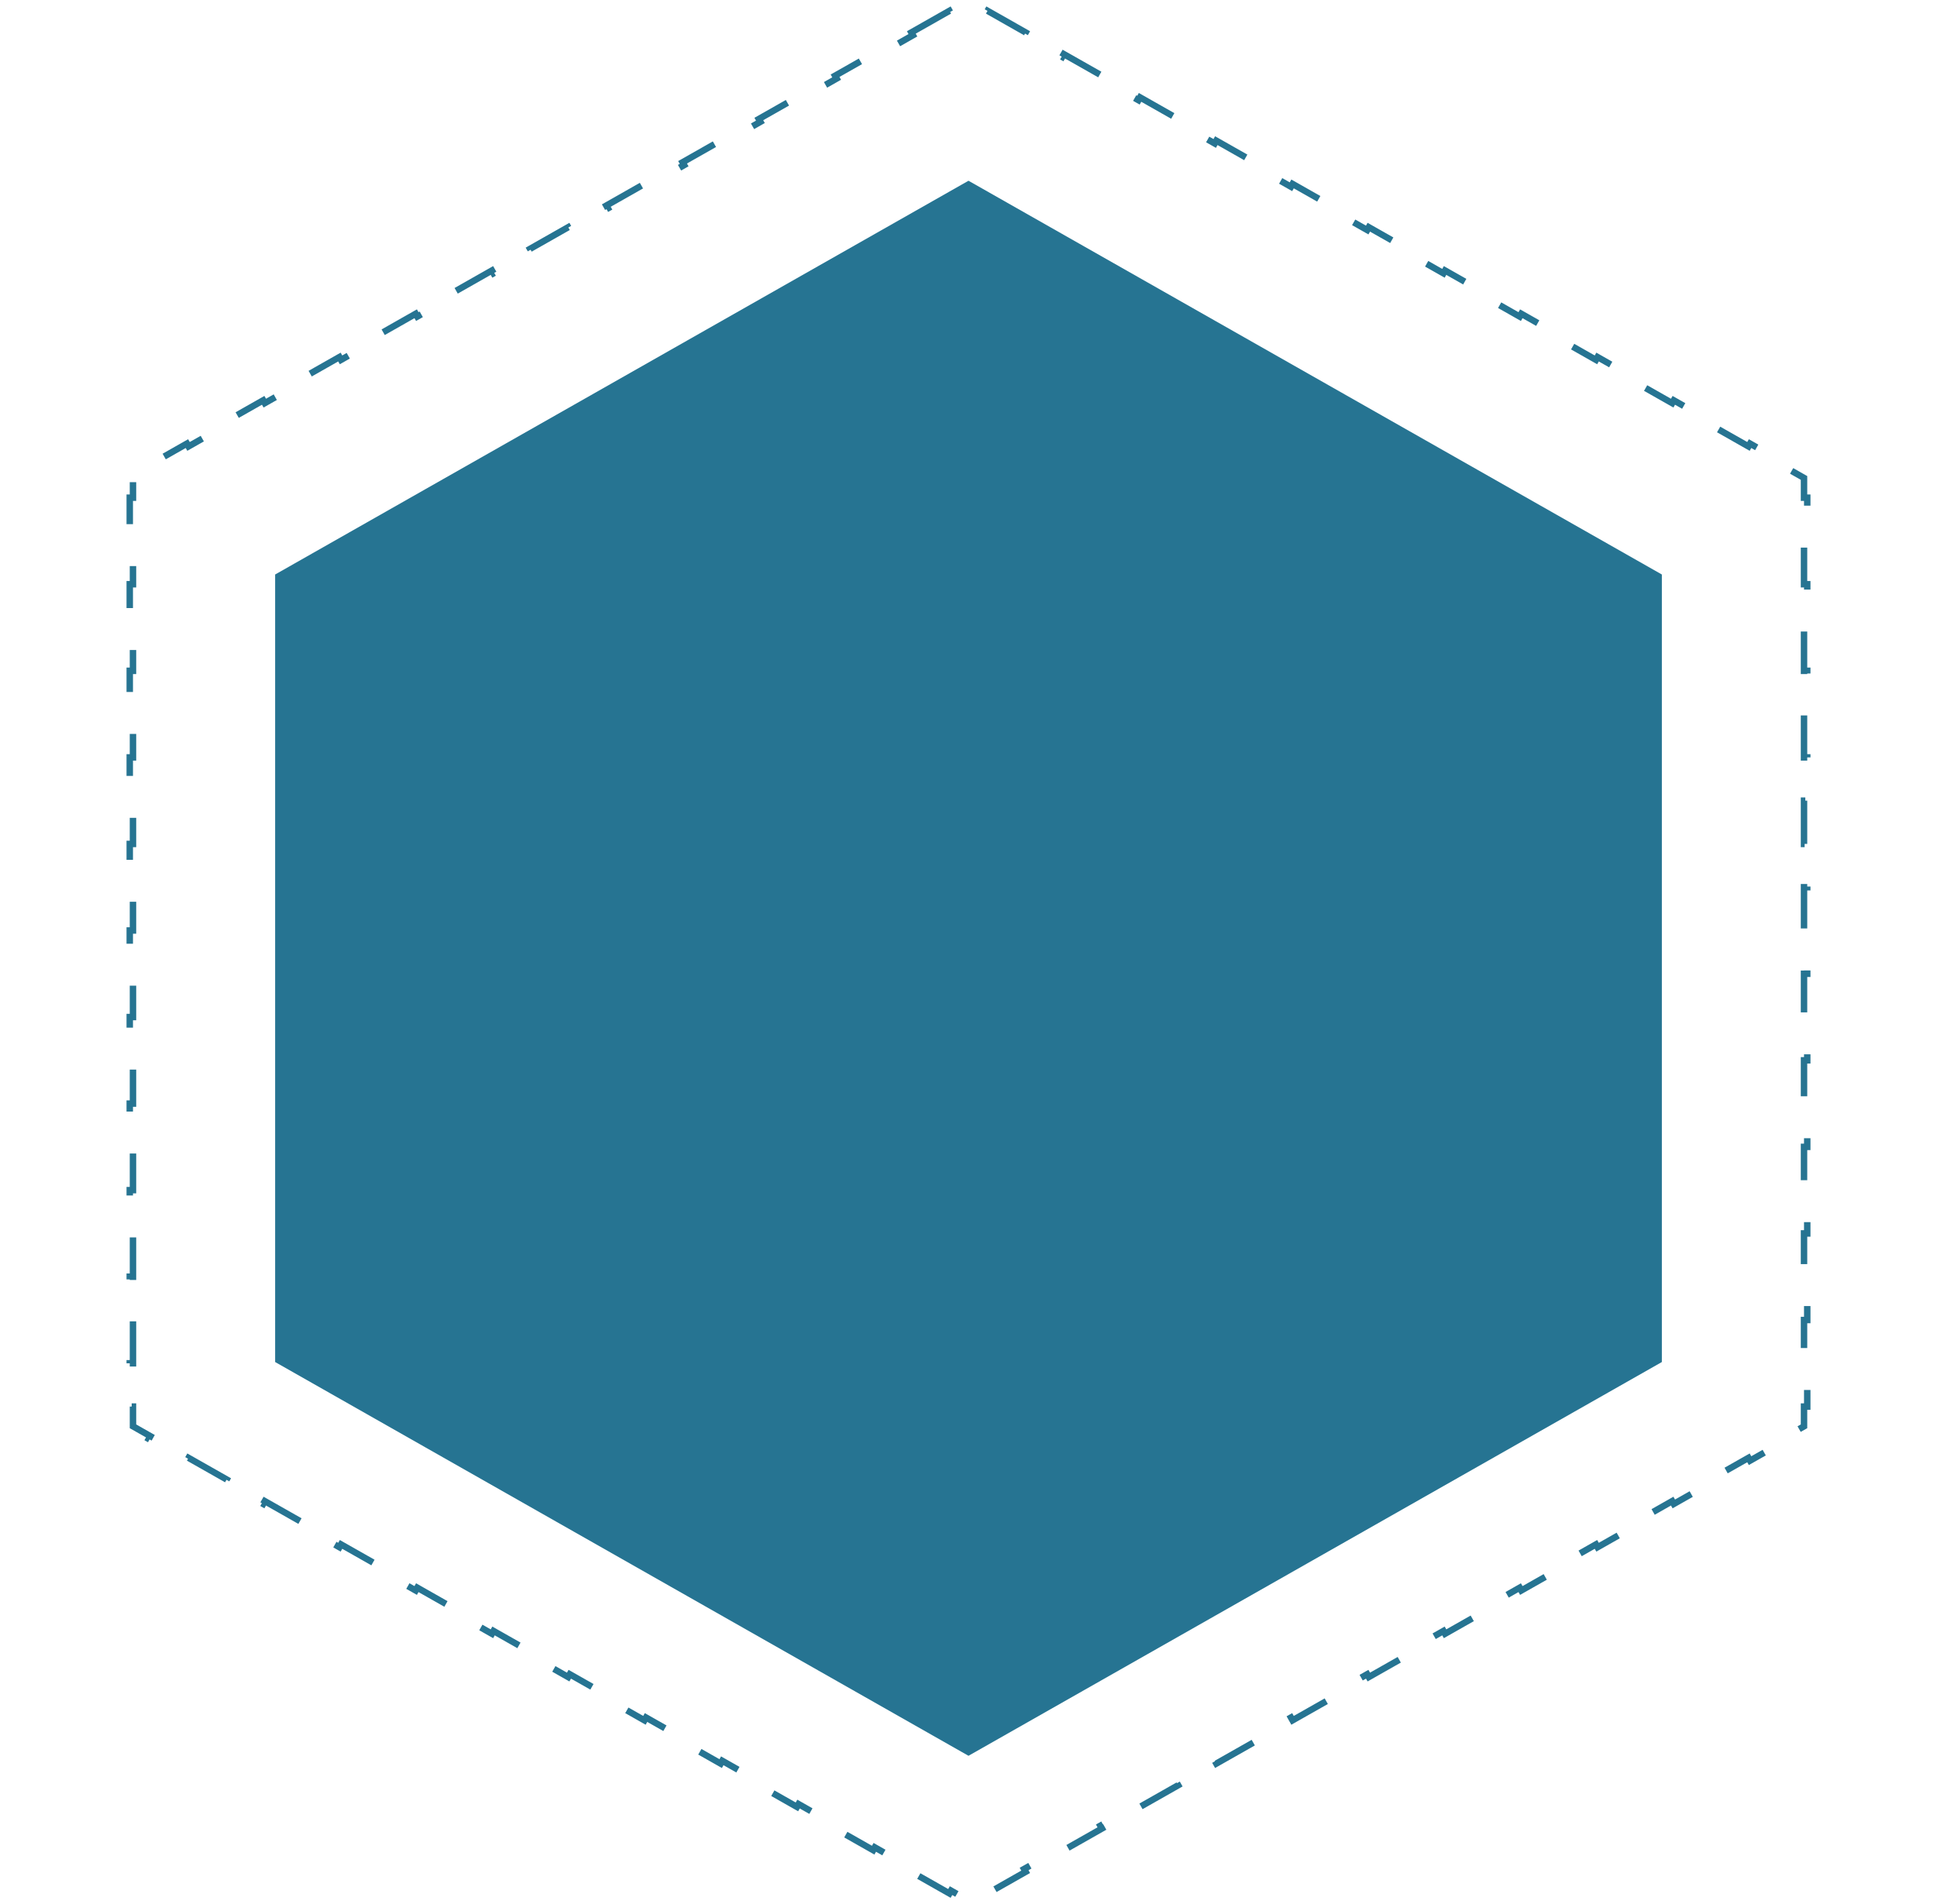
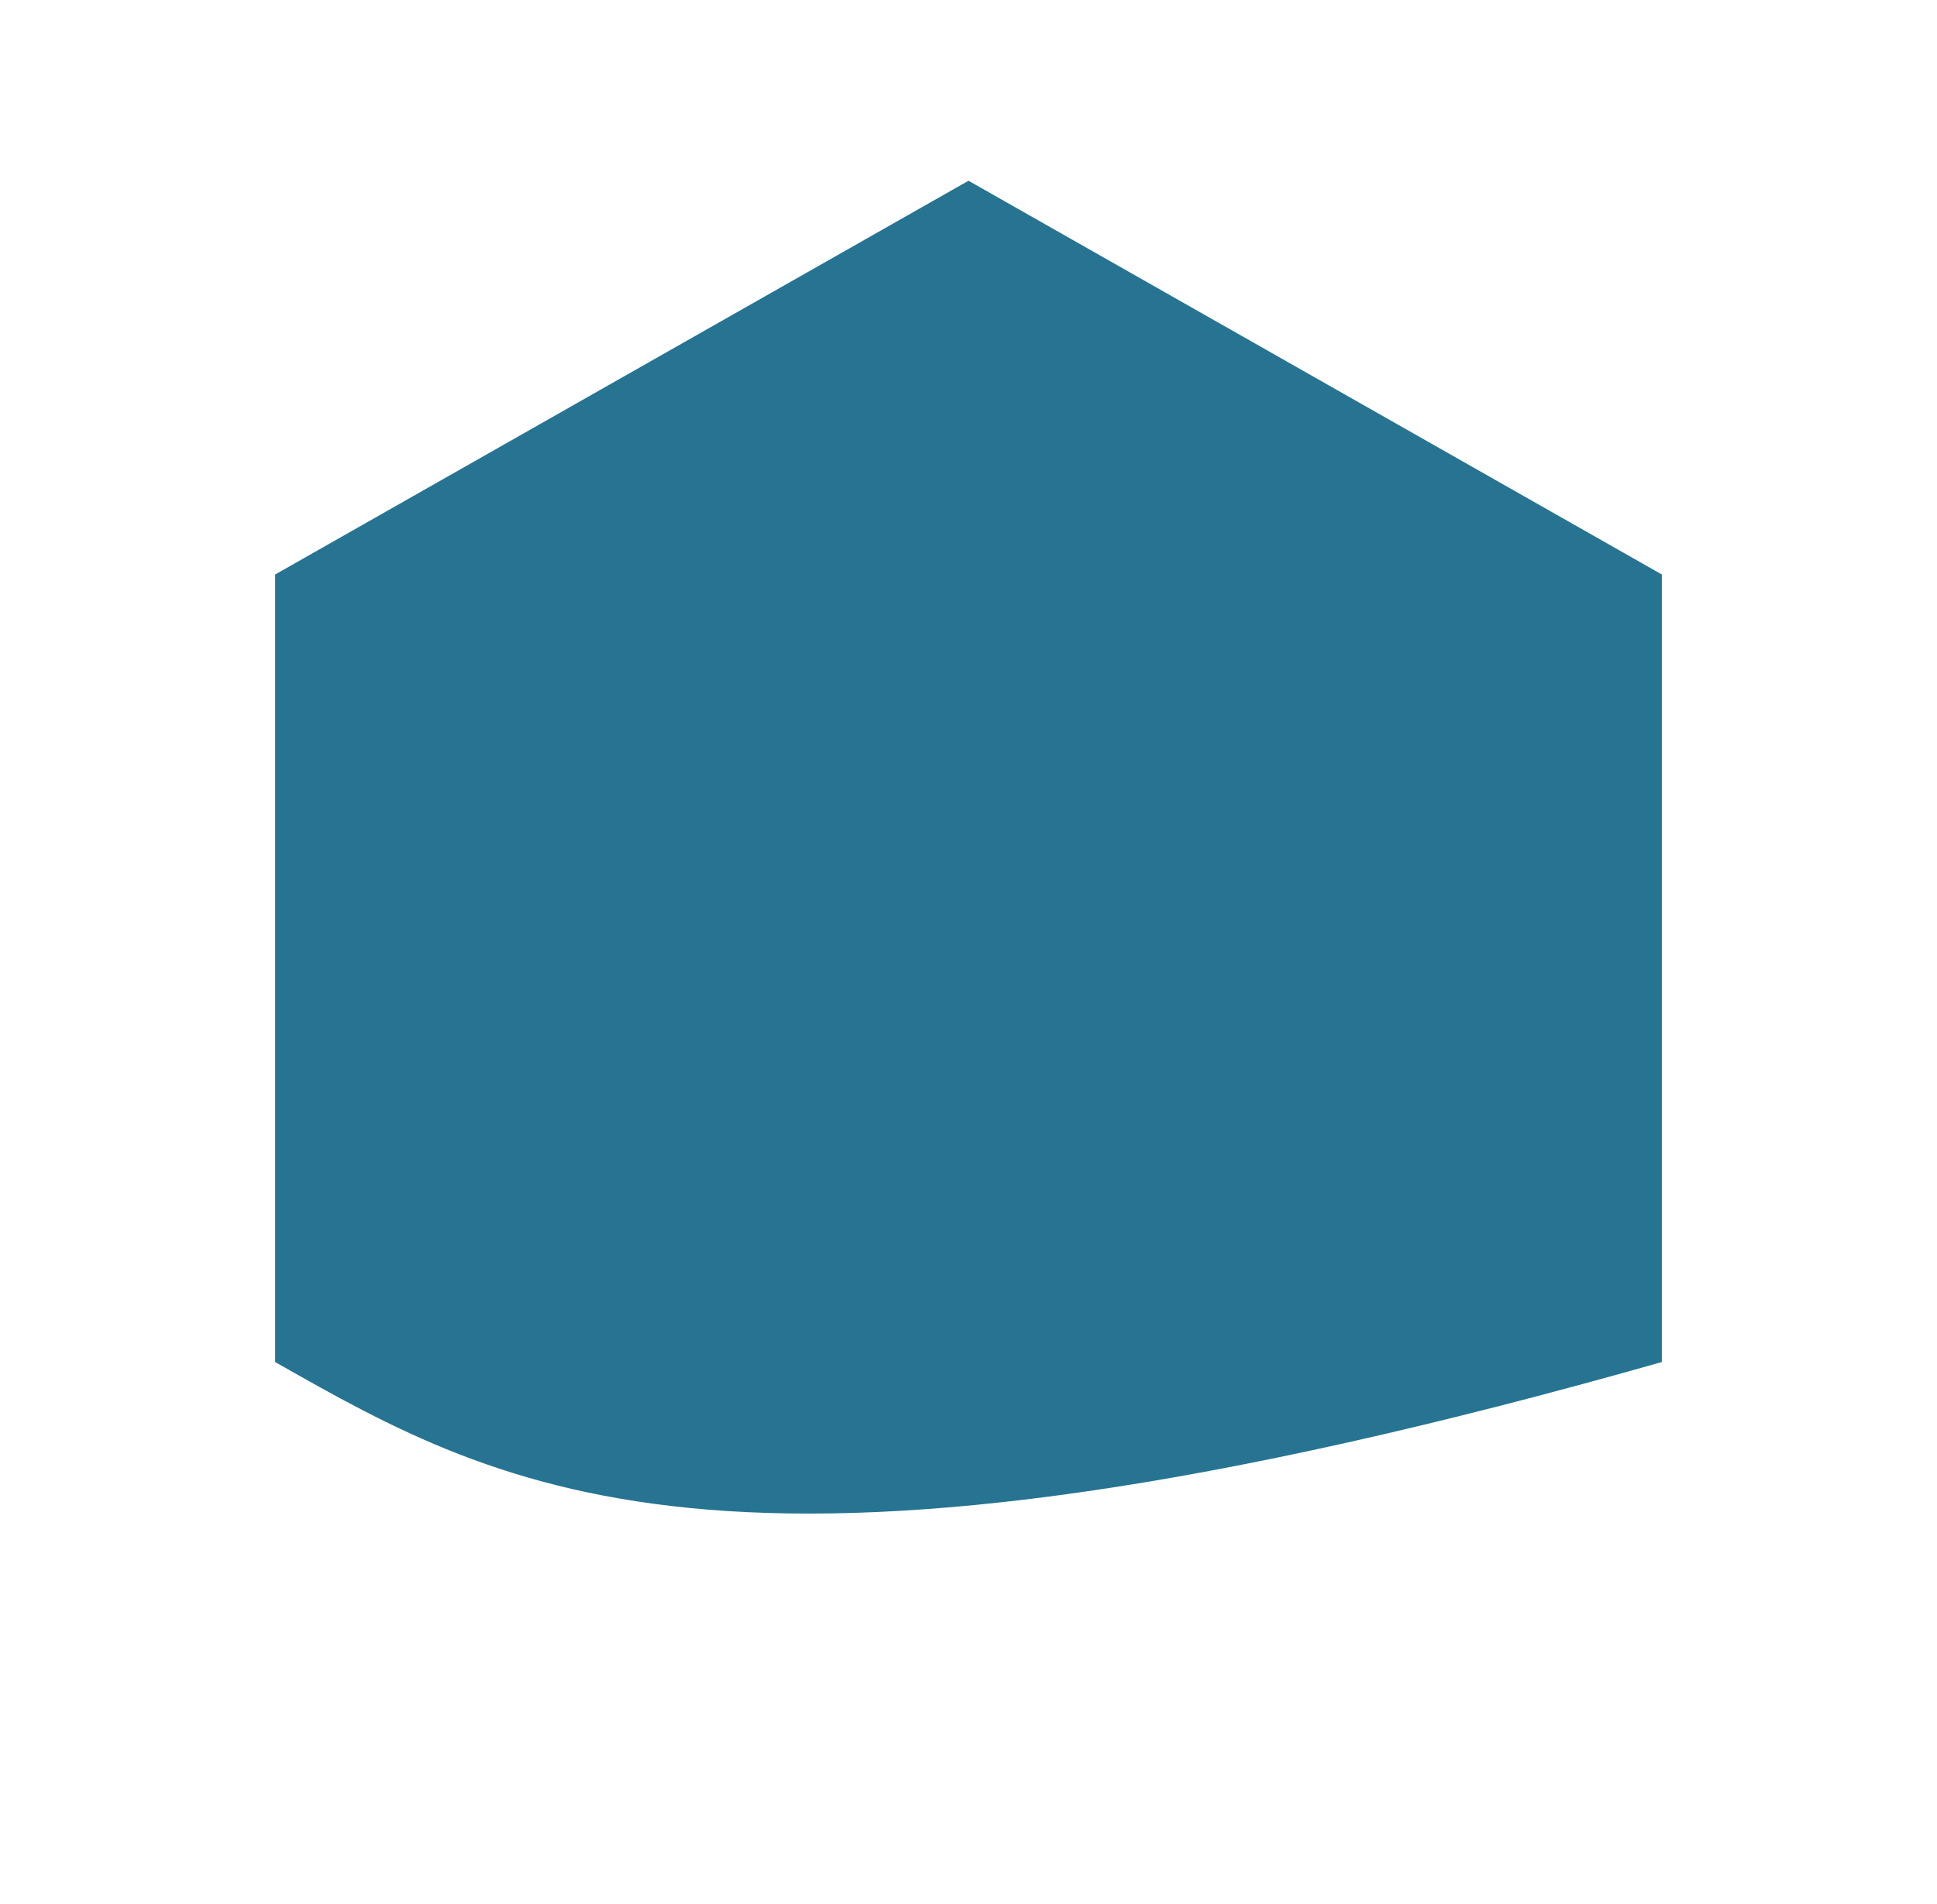
<svg xmlns="http://www.w3.org/2000/svg" viewBox="0 0 300.00 295.00">
-   <path fill="#267492" stroke="none" fill-opacity="1" stroke-width="1" stroke-opacity="1" id="tSvg1258c6b1506" title="Path 1" d="M150 28C185.796 48.333 221.591 68.667 257.387 89C257.387 129.667 257.387 170.333 257.387 211C221.591 231.333 185.796 251.667 150 272C114.204 251.667 78.409 231.333 42.613 211C42.613 170.333 42.613 129.667 42.613 89C78.409 68.667 114.204 48.333 150 28Z" />
-   <path fill="none" stroke="#267492" fill-opacity="1" stroke-width="1" stroke-opacity="1" stroke-dasharray="7 7" id="tSvg17b923ac489" title="Path 2" d="M141.143 5.028C143.111 3.911 145.08 2.794 147.048 1.676C147.13 1.821 147.212 1.966 147.294 2.111C148.196 1.599 149.098 1.087 150 0.575C150.902 1.087 151.804 1.599 152.706 2.111C152.788 1.966 152.87 1.821 152.952 1.676C154.92 2.794 156.889 3.911 158.857 5.028C158.775 5.173 158.692 5.318 158.61 5.463C160.578 6.581 162.547 7.698 164.515 8.816C164.597 8.671 164.68 8.526 164.762 8.381C166.73 9.498 168.699 10.616 170.667 11.733C170.585 11.878 170.502 12.023 170.42 12.168C172.388 13.285 174.356 14.403 176.324 15.52C176.406 15.375 176.489 15.23 176.571 15.085C178.539 16.203 180.508 17.32 182.476 18.438C182.394 18.582 182.311 18.727 182.229 18.872C184.197 19.99 186.166 21.107 188.134 22.225C188.216 22.08 188.299 21.935 188.381 21.79C190.349 22.907 192.317 24.025 194.285 25.142C194.203 25.287 194.121 25.432 194.039 25.577C196.007 26.694 197.975 27.812 199.943 28.929C200.025 28.784 200.108 28.639 200.19 28.494C202.158 29.612 204.127 30.729 206.095 31.847C206.013 31.991 205.93 32.136 205.848 32.281C207.816 33.399 209.785 34.516 211.753 35.634C211.835 35.489 211.918 35.344 212 35.199C213.968 36.316 215.936 37.434 217.904 38.551C217.822 38.696 217.739 38.841 217.657 38.986C219.625 40.103 221.594 41.221 223.562 42.338C223.644 42.193 223.727 42.048 223.809 41.903C225.777 43.021 227.746 44.138 229.714 45.256C229.632 45.401 229.549 45.546 229.467 45.691C231.435 46.808 233.404 47.925 235.372 49.043C235.454 48.898 235.536 48.753 235.618 48.608C237.586 49.725 239.555 50.843 241.523 51.96C241.441 52.105 241.358 52.25 241.276 52.395C243.244 53.512 245.213 54.63 247.181 55.747C247.263 55.602 247.346 55.457 247.428 55.312C249.396 56.43 251.365 57.547 253.333 58.665C253.251 58.81 253.168 58.955 253.086 59.1C255.054 60.217 257.022 61.334 258.99 62.452C259.072 62.307 259.155 62.162 259.237 62.017C261.205 63.135 263.174 64.252 265.142 65.369C265.06 65.514 264.977 65.659 264.895 65.804C266.863 66.921 268.832 68.039 270.8 69.156C270.882 69.011 270.965 68.867 271.047 68.722C273.015 69.839 274.983 70.957 276.951 72.074C276.869 72.219 276.787 72.364 276.705 72.509C277.605 73.019 278.504 73.53 279.404 74.041C279.404 75.061 279.404 76.082 279.404 77.102C279.571 77.102 279.737 77.102 279.904 77.102C279.904 79.337 279.904 81.572 279.904 83.807C279.737 83.807 279.571 83.807 279.404 83.807C279.404 86.042 279.404 88.276 279.404 90.511C279.571 90.511 279.737 90.511 279.904 90.511C279.904 92.746 279.904 94.981 279.904 97.216C279.737 97.216 279.571 97.216 279.404 97.216C279.404 99.451 279.404 101.685 279.404 103.92C279.571 103.92 279.737 103.92 279.904 103.92C279.904 106.155 279.904 108.39 279.904 110.625C279.737 110.625 279.571 110.625 279.404 110.625C279.404 112.86 279.404 115.095 279.404 117.33C279.571 117.33 279.737 117.33 279.904 117.33C279.904 119.565 279.904 121.799 279.904 124.034C279.737 124.034 279.571 124.034 279.404 124.034C279.404 126.269 279.404 128.504 279.404 130.739C279.571 130.739 279.737 130.739 279.904 130.739C279.904 132.974 279.904 135.208 279.904 137.443C279.737 137.443 279.571 137.443 279.404 137.443C279.404 139.678 279.404 141.913 279.404 144.148C279.571 144.148 279.737 144.148 279.904 144.148C279.904 146.383 279.904 148.617 279.904 150.852C279.737 150.852 279.571 150.852 279.404 150.852C279.404 153.087 279.404 155.322 279.404 157.557C279.571 157.557 279.737 157.557 279.904 157.557C279.904 159.792 279.904 162.026 279.904 164.261C279.737 164.261 279.571 164.261 279.404 164.261C279.404 166.496 279.404 168.731 279.404 170.966C279.571 170.966 279.737 170.966 279.904 170.966C279.904 173.201 279.904 175.435 279.904 177.67C279.737 177.67 279.571 177.67 279.404 177.67C279.404 179.905 279.404 182.14 279.404 184.375C279.571 184.375 279.737 184.375 279.904 184.375C279.904 186.61 279.904 188.845 279.904 191.08C279.737 191.08 279.571 191.08 279.404 191.08C279.404 193.315 279.404 195.549 279.404 197.784C279.571 197.784 279.737 197.784 279.904 197.784C279.904 200.019 279.904 202.254 279.904 204.489C279.737 204.489 279.571 204.489 279.404 204.489C279.404 206.724 279.404 208.958 279.404 211.193C279.571 211.193 279.737 211.193 279.904 211.193C279.904 213.428 279.904 215.663 279.904 217.898C279.737 217.898 279.571 217.898 279.404 217.898C279.404 218.918 279.404 219.939 279.404 220.959C278.504 221.47 277.605 221.98 276.705 222.491C276.787 222.636 276.869 222.781 276.951 222.926C274.983 224.043 273.015 225.161 271.047 226.278C270.965 226.133 270.882 225.989 270.8 225.844C268.832 226.961 266.863 228.079 264.895 229.196C264.977 229.341 265.06 229.486 265.142 229.631C263.174 230.748 261.205 231.866 259.237 232.983C259.155 232.838 259.072 232.693 258.99 232.548C257.022 233.665 255.054 234.783 253.086 235.9C253.168 236.045 253.251 236.19 253.333 236.335C251.365 237.453 249.396 238.57 247.428 239.688C247.346 239.543 247.263 239.398 247.181 239.253C245.213 240.37 243.244 241.488 241.276 242.605C241.358 242.75 241.441 242.895 241.523 243.04C239.555 244.157 237.586 245.275 235.618 246.392C235.536 246.247 235.454 246.102 235.372 245.957C233.404 247.075 231.435 248.192 229.467 249.31C229.549 249.455 229.632 249.599 229.714 249.744C227.746 250.862 225.777 251.979 223.809 253.097C223.727 252.952 223.644 252.807 223.562 252.662C221.594 253.779 219.625 254.897 217.657 256.014C217.739 256.159 217.822 256.304 217.904 256.449C215.936 257.566 213.968 258.684 212 259.801C211.918 259.656 211.835 259.511 211.753 259.366C209.785 260.484 207.816 261.601 205.848 262.719C205.93 262.864 206.013 263.008 206.095 263.153C204.127 264.271 202.158 265.388 200.19 266.506C200.108 266.361 200.025 266.216 199.943 266.071C197.975 267.188 196.007 268.306 194.039 269.423C194.121 269.568 194.203 269.713 194.285 269.858C192.317 270.975 190.349 272.093 188.381 273.21C188.299 273.065 188.216 272.92 188.134 272.775C186.166 273.893 184.197 275.01 182.229 276.128C182.311 276.273 182.394 276.417 182.476 276.562C180.508 277.68 178.539 278.797 176.571 279.915C176.489 279.77 176.406 279.625 176.324 279.48C174.356 280.597 172.388 281.715 170.42 282.832C170.502 282.977 170.585 283.122 170.667 283.267C168.699 284.384 166.73 285.502 164.762 286.619C164.68 286.474 164.597 286.33 164.515 286.185C162.547 287.302 160.578 288.42 158.61 289.537C158.692 289.682 158.775 289.827 158.857 289.972C156.889 291.089 154.92 292.207 152.952 293.324C152.87 293.179 152.788 293.034 152.706 292.889C151.804 293.401 150.902 293.913 150 294.425C149.098 293.913 148.196 293.401 147.294 292.889C147.212 293.034 147.13 293.179 147.048 293.324C145.08 292.207 143.111 291.089 141.143 289.972C141.225 289.827 141.308 289.682 141.39 289.537C139.422 288.419 137.453 287.302 135.485 286.184C135.403 286.329 135.32 286.474 135.238 286.619C133.27 285.502 131.301 284.384 129.333 283.267C129.415 283.122 129.498 282.977 129.58 282.832C127.612 281.715 125.644 280.597 123.676 279.48C123.594 279.625 123.511 279.77 123.429 279.915C121.461 278.797 119.492 277.68 117.524 276.562C117.606 276.417 117.689 276.273 117.771 276.128C115.803 275.01 113.834 273.893 111.866 272.775C111.784 272.92 111.701 273.065 111.619 273.21C109.651 272.093 107.683 270.975 105.715 269.858C105.797 269.713 105.879 269.568 105.961 269.423C103.993 268.306 102.025 267.188 100.057 266.071C99.975 266.216 99.892 266.361 99.81 266.506C97.842 265.388 95.873 264.271 93.905 263.153C93.987 263.008 94.07 262.864 94.152 262.719C92.184 261.601 90.216 260.484 88.247 259.366C88.165 259.511 88.083 259.656 88 259.801C86.032 258.684 84.064 257.566 82.096 256.449C82.178 256.304 82.26 256.159 82.343 256.014C80.374 254.897 78.406 253.779 76.438 252.662C76.356 252.807 76.273 252.952 76.191 253.097C74.223 251.979 72.254 250.862 70.286 249.744C70.369 249.599 70.451 249.455 70.533 249.31C68.565 248.192 66.597 247.075 64.628 245.957C64.546 246.102 64.464 246.247 64.382 246.392C62.413 245.275 60.445 244.157 58.477 243.04C58.559 242.895 58.641 242.75 58.724 242.605C56.755 241.488 54.787 240.37 52.819 239.253C52.737 239.398 52.654 239.543 52.572 239.688C50.604 238.57 48.636 237.453 46.667 236.335C46.75 236.19 46.832 236.045 46.914 235.9C44.946 234.783 42.978 233.665 41.01 232.548C40.927 232.693 40.845 232.838 40.763 232.983C38.794 231.866 36.826 230.748 34.858 229.631C34.94 229.486 35.023 229.341 35.105 229.196C33.137 228.079 31.168 226.961 29.2 225.844C29.118 225.989 29.036 226.133 28.953 226.278C26.985 225.161 25.017 224.043 23.049 222.926C23.131 222.781 23.213 222.636 23.295 222.491C22.396 221.98 21.496 221.47 20.596 220.959C20.596 219.939 20.596 218.918 20.596 217.898C20.43 217.898 20.263 217.898 20.096 217.898C20.096 215.663 20.096 213.428 20.096 211.193C20.263 211.193 20.43 211.193 20.596 211.193C20.596 208.958 20.596 206.724 20.596 204.489C20.43 204.489 20.263 204.489 20.096 204.489C20.096 202.254 20.096 200.019 20.096 197.784C20.263 197.784 20.43 197.784 20.596 197.784C20.596 195.549 20.596 193.315 20.596 191.08C20.43 191.08 20.263 191.08 20.096 191.08C20.096 188.845 20.096 186.61 20.096 184.375C20.263 184.375 20.43 184.375 20.596 184.375C20.596 182.14 20.596 179.905 20.596 177.67C20.43 177.67 20.263 177.67 20.096 177.67C20.096 175.435 20.096 173.201 20.096 170.966C20.263 170.966 20.43 170.966 20.596 170.966C20.596 168.731 20.596 166.496 20.596 164.261C20.43 164.261 20.263 164.261 20.096 164.261C20.096 162.026 20.096 159.792 20.096 157.557C20.263 157.557 20.43 157.557 20.596 157.557C20.596 155.322 20.596 153.087 20.596 150.852C20.43 150.852 20.263 150.852 20.096 150.852C20.096 148.617 20.096 146.383 20.096 144.148C20.263 144.148 20.43 144.148 20.596 144.148C20.596 141.913 20.596 139.678 20.596 137.443C20.43 137.443 20.263 137.443 20.096 137.443C20.096 135.208 20.096 132.974 20.096 130.739C20.263 130.739 20.43 130.739 20.596 130.739C20.596 128.504 20.596 126.269 20.596 124.034C20.43 124.034 20.263 124.034 20.096 124.034C20.096 121.799 20.096 119.565 20.096 117.33C20.263 117.33 20.43 117.33 20.596 117.33C20.596 115.095 20.596 112.86 20.596 110.625C20.43 110.625 20.263 110.625 20.096 110.625C20.096 108.39 20.096 106.155 20.096 103.92C20.263 103.92 20.43 103.92 20.596 103.92C20.596 101.685 20.596 99.451 20.596 97.216C20.43 97.216 20.263 97.216 20.096 97.216C20.096 94.981 20.096 92.746 20.096 90.511C20.263 90.511 20.43 90.511 20.596 90.511C20.596 88.276 20.596 86.042 20.596 83.807C20.43 83.807 20.263 83.807 20.096 83.807C20.096 81.572 20.096 79.337 20.096 77.102C20.263 77.102 20.43 77.102 20.596 77.102C20.596 76.082 20.596 75.061 20.596 74.041C21.496 73.53 22.396 73.019 23.295 72.509C23.213 72.364 23.131 72.219 23.049 72.074C25.017 70.956 26.985 69.839 28.953 68.722C29.036 68.867 29.118 69.011 29.2 69.156C31.168 68.039 33.137 66.921 35.105 65.804C35.023 65.659 34.94 65.514 34.858 65.369C36.826 64.252 38.794 63.134 40.763 62.017C40.845 62.162 40.927 62.307 41.01 62.452C42.978 61.334 44.946 60.217 46.914 59.1C46.832 58.955 46.75 58.81 46.667 58.665C48.636 57.547 50.604 56.43 52.572 55.312C52.654 55.457 52.737 55.602 52.819 55.747C54.787 54.63 56.755 53.512 58.724 52.395C58.641 52.25 58.559 52.105 58.477 51.96C60.445 50.843 62.413 49.725 64.382 48.608C64.464 48.753 64.546 48.898 64.629 49.043C66.597 47.925 68.565 46.808 70.533 45.691C70.451 45.546 70.369 45.401 70.286 45.256C72.254 44.138 74.223 43.021 76.191 41.903C76.273 42.048 76.356 42.193 76.438 42.338C78.406 41.221 80.374 40.103 82.343 38.986C82.26 38.841 82.178 38.696 82.096 38.551C84.064 37.434 86.032 36.316 88.001 35.199C88.083 35.344 88.165 35.489 88.247 35.634C90.216 34.516 92.184 33.399 94.152 32.281C94.07 32.136 93.987 31.991 93.905 31.847C95.873 30.729 97.842 29.612 99.81 28.494C99.892 28.639 99.975 28.784 100.057 28.929C102.025 27.812 103.993 26.694 105.961 25.577C105.879 25.432 105.797 25.287 105.715 25.142C107.683 24.025 109.651 22.907 111.619 21.79C111.701 21.935 111.784 22.08 111.866 22.225C113.834 21.107 115.803 19.99 117.771 18.872C117.689 18.727 117.606 18.582 117.524 18.438C119.492 17.32 121.461 16.203 123.429 15.085C123.511 15.23 123.594 15.375 123.676 15.52C125.644 14.403 127.612 13.285 129.58 12.168C129.498 12.023 129.415 11.878 129.333 11.733C131.301 10.616 133.27 9.498 135.238 8.381C135.32 8.526 135.403 8.671 135.485 8.816C137.453 7.698 139.422 6.581 141.39 5.463C141.308 5.318 141.225 5.173 141.143 5.028Z" />
+   <path fill="#267492" stroke="none" fill-opacity="1" stroke-width="1" stroke-opacity="1" id="tSvg1258c6b1506" title="Path 1" d="M150 28C185.796 48.333 221.591 68.667 257.387 89C257.387 129.667 257.387 170.333 257.387 211C114.204 251.667 78.409 231.333 42.613 211C42.613 170.333 42.613 129.667 42.613 89C78.409 68.667 114.204 48.333 150 28Z" />
</svg>